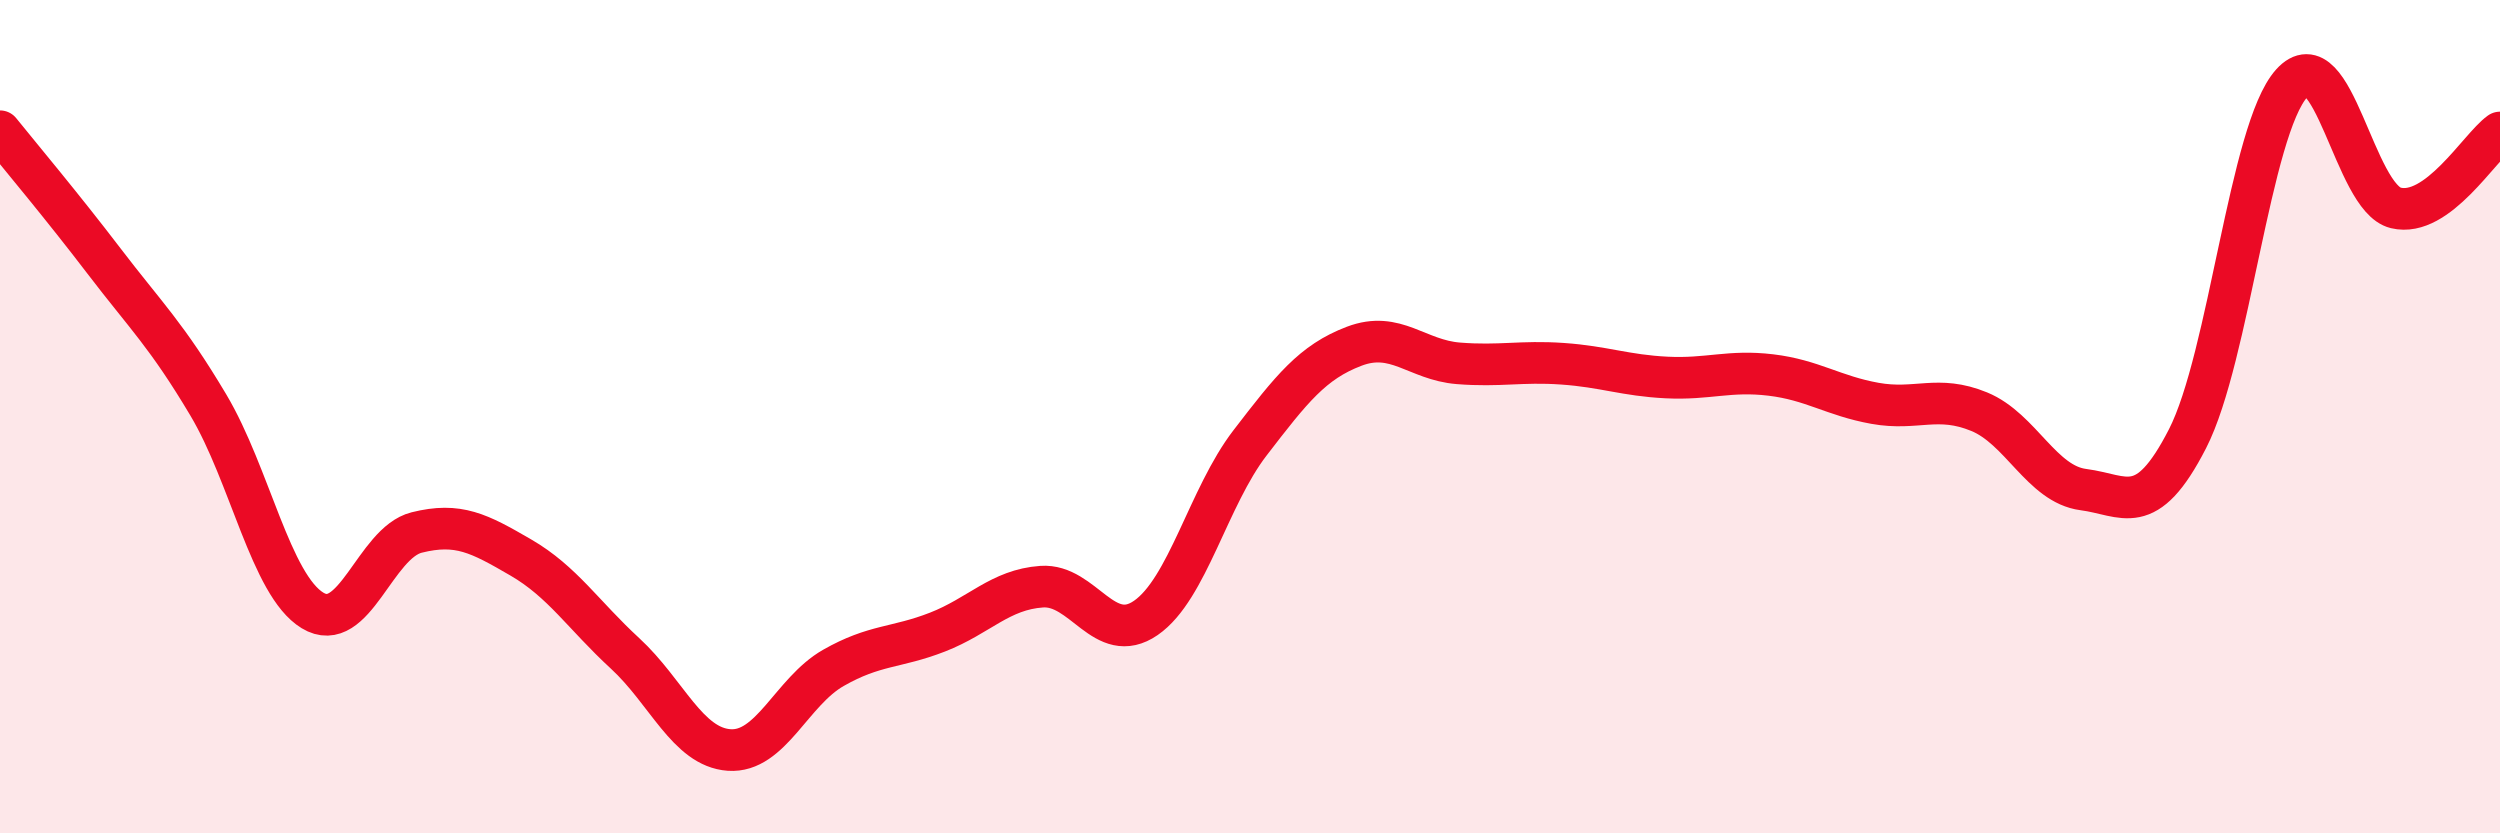
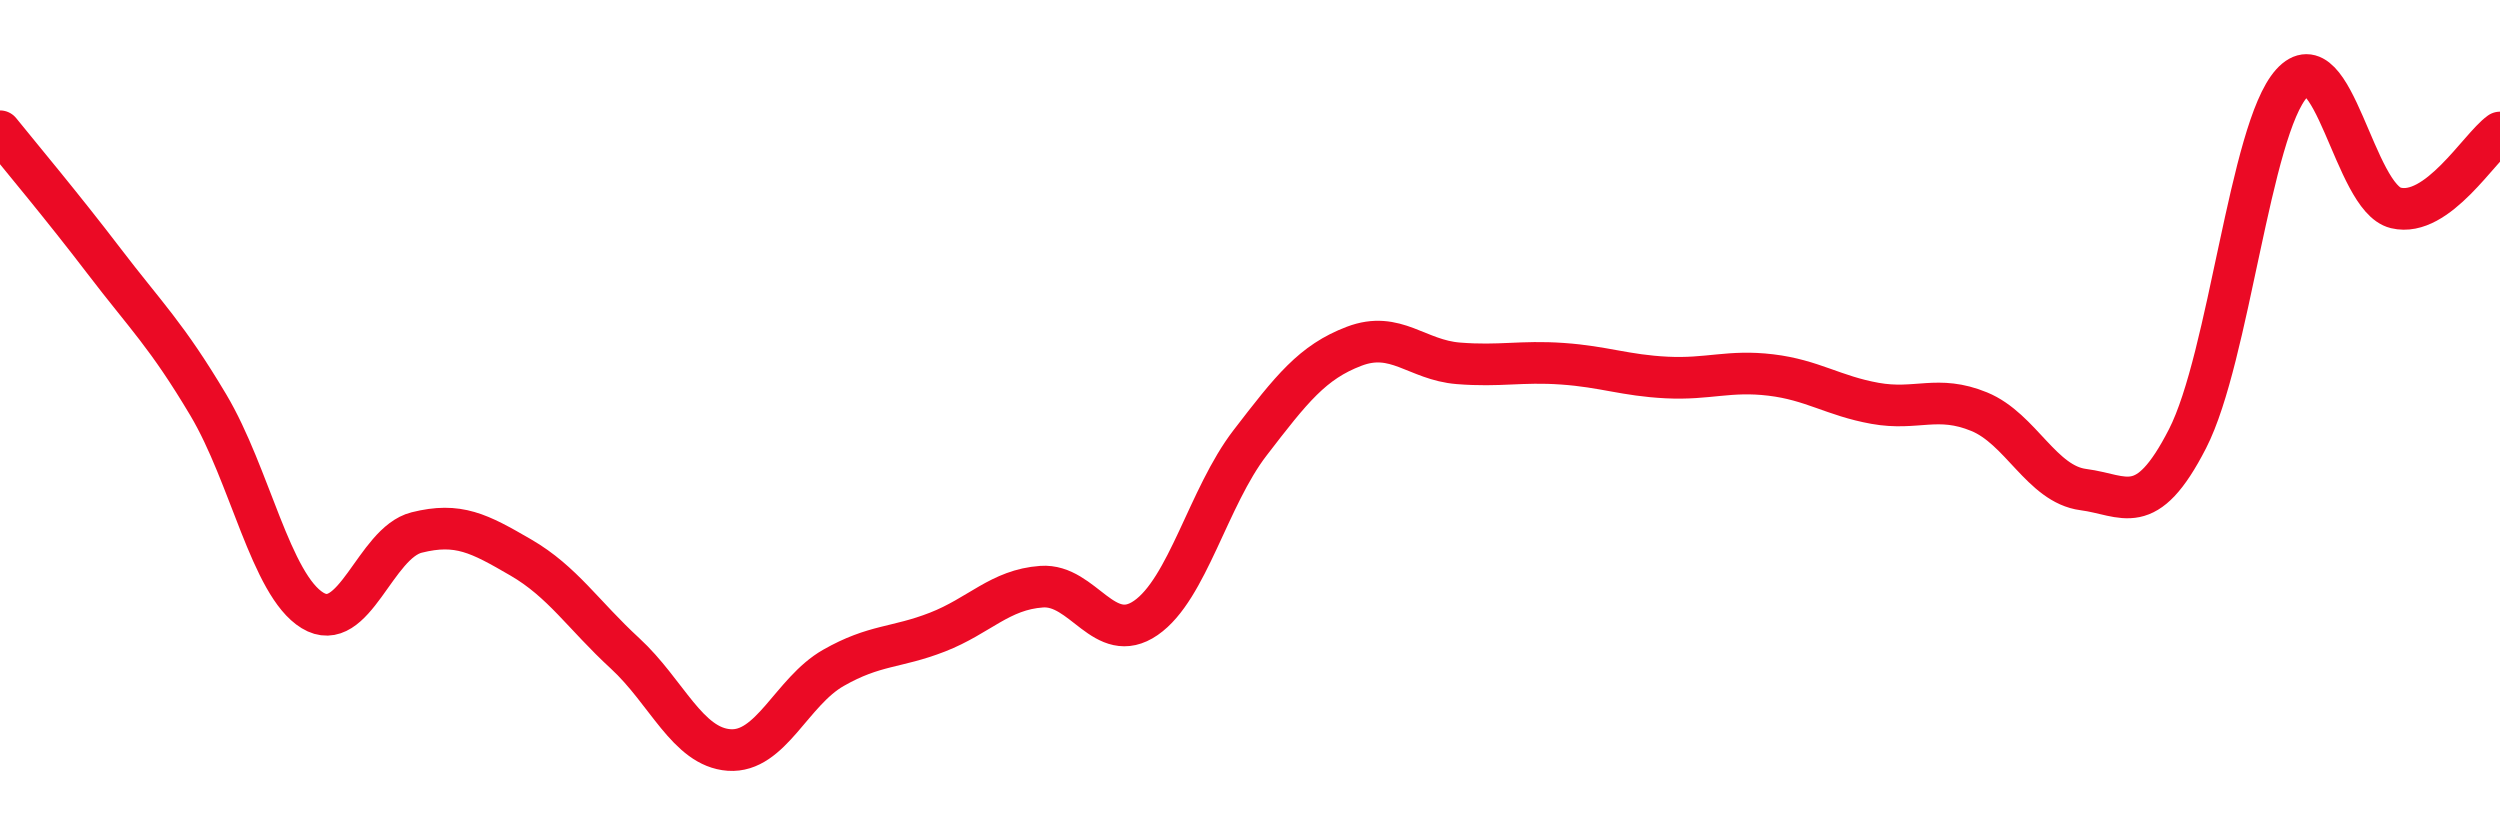
<svg xmlns="http://www.w3.org/2000/svg" width="60" height="20" viewBox="0 0 60 20">
-   <path d="M 0,3.15 C 0.5,3.77 1.5,4.96 2.5,6.27 C 3.5,7.58 4,8.04 5,9.72 C 6,11.4 6.5,14.04 7.5,14.65 C 8.5,15.26 9,13.03 10,12.78 C 11,12.53 11.5,12.8 12.5,13.38 C 13.5,13.96 14,14.76 15,15.68 C 16,16.6 16.5,17.93 17.5,18 C 18.5,18.07 19,16.6 20,16.03 C 21,15.46 21.5,15.56 22.5,15.17 C 23.5,14.78 24,14.15 25,14.08 C 26,14.01 26.5,15.52 27.5,14.83 C 28.5,14.14 29,11.93 30,10.63 C 31,9.33 31.5,8.69 32.5,8.31 C 33.5,7.93 34,8.64 35,8.72 C 36,8.8 36.5,8.66 37.5,8.73 C 38.5,8.8 39,9.01 40,9.06 C 41,9.11 41.5,8.88 42.5,9 C 43.5,9.12 44,9.5 45,9.68 C 46,9.86 46.5,9.47 47.5,9.88 C 48.5,10.29 49,11.62 50,11.75 C 51,11.88 51.5,12.48 52.5,10.53 C 53.5,8.58 54,3.11 55,2 C 56,0.89 56.5,4.75 57.5,4.99 C 58.5,5.23 59.5,3.54 60,3.18L60 20L0 20Z" fill="#EB0A25" opacity="0.1" stroke-linecap="round" stroke-linejoin="round" />
  <path d="M 0,3.15 C 0.5,3.77 1.5,4.96 2.5,6.27 C 3.5,7.58 4,8.04 5,9.72 C 6,11.4 6.5,14.04 7.5,14.65 C 8.5,15.26 9,13.03 10,12.78 C 11,12.53 11.5,12.8 12.5,13.38 C 13.5,13.96 14,14.76 15,15.68 C 16,16.6 16.5,17.93 17.5,18 C 18.5,18.07 19,16.6 20,16.03 C 21,15.46 21.5,15.56 22.5,15.17 C 23.5,14.78 24,14.15 25,14.08 C 26,14.01 26.5,15.52 27.5,14.83 C 28.5,14.14 29,11.93 30,10.63 C 31,9.33 31.5,8.69 32.5,8.31 C 33.5,7.93 34,8.64 35,8.72 C 36,8.8 36.5,8.66 37.5,8.73 C 38.5,8.8 39,9.01 40,9.06 C 41,9.11 41.5,8.88 42.5,9 C 43.5,9.12 44,9.5 45,9.68 C 46,9.86 46.5,9.47 47.5,9.88 C 48.5,10.29 49,11.62 50,11.75 C 51,11.88 51.5,12.48 52.5,10.53 C 53.5,8.58 54,3.11 55,2 C 56,0.89 56.5,4.75 57.5,4.99 C 58.5,5.23 59.5,3.54 60,3.18" stroke="#EB0A25" stroke-width="1" fill="none" stroke-linecap="round" stroke-linejoin="round" />
</svg>